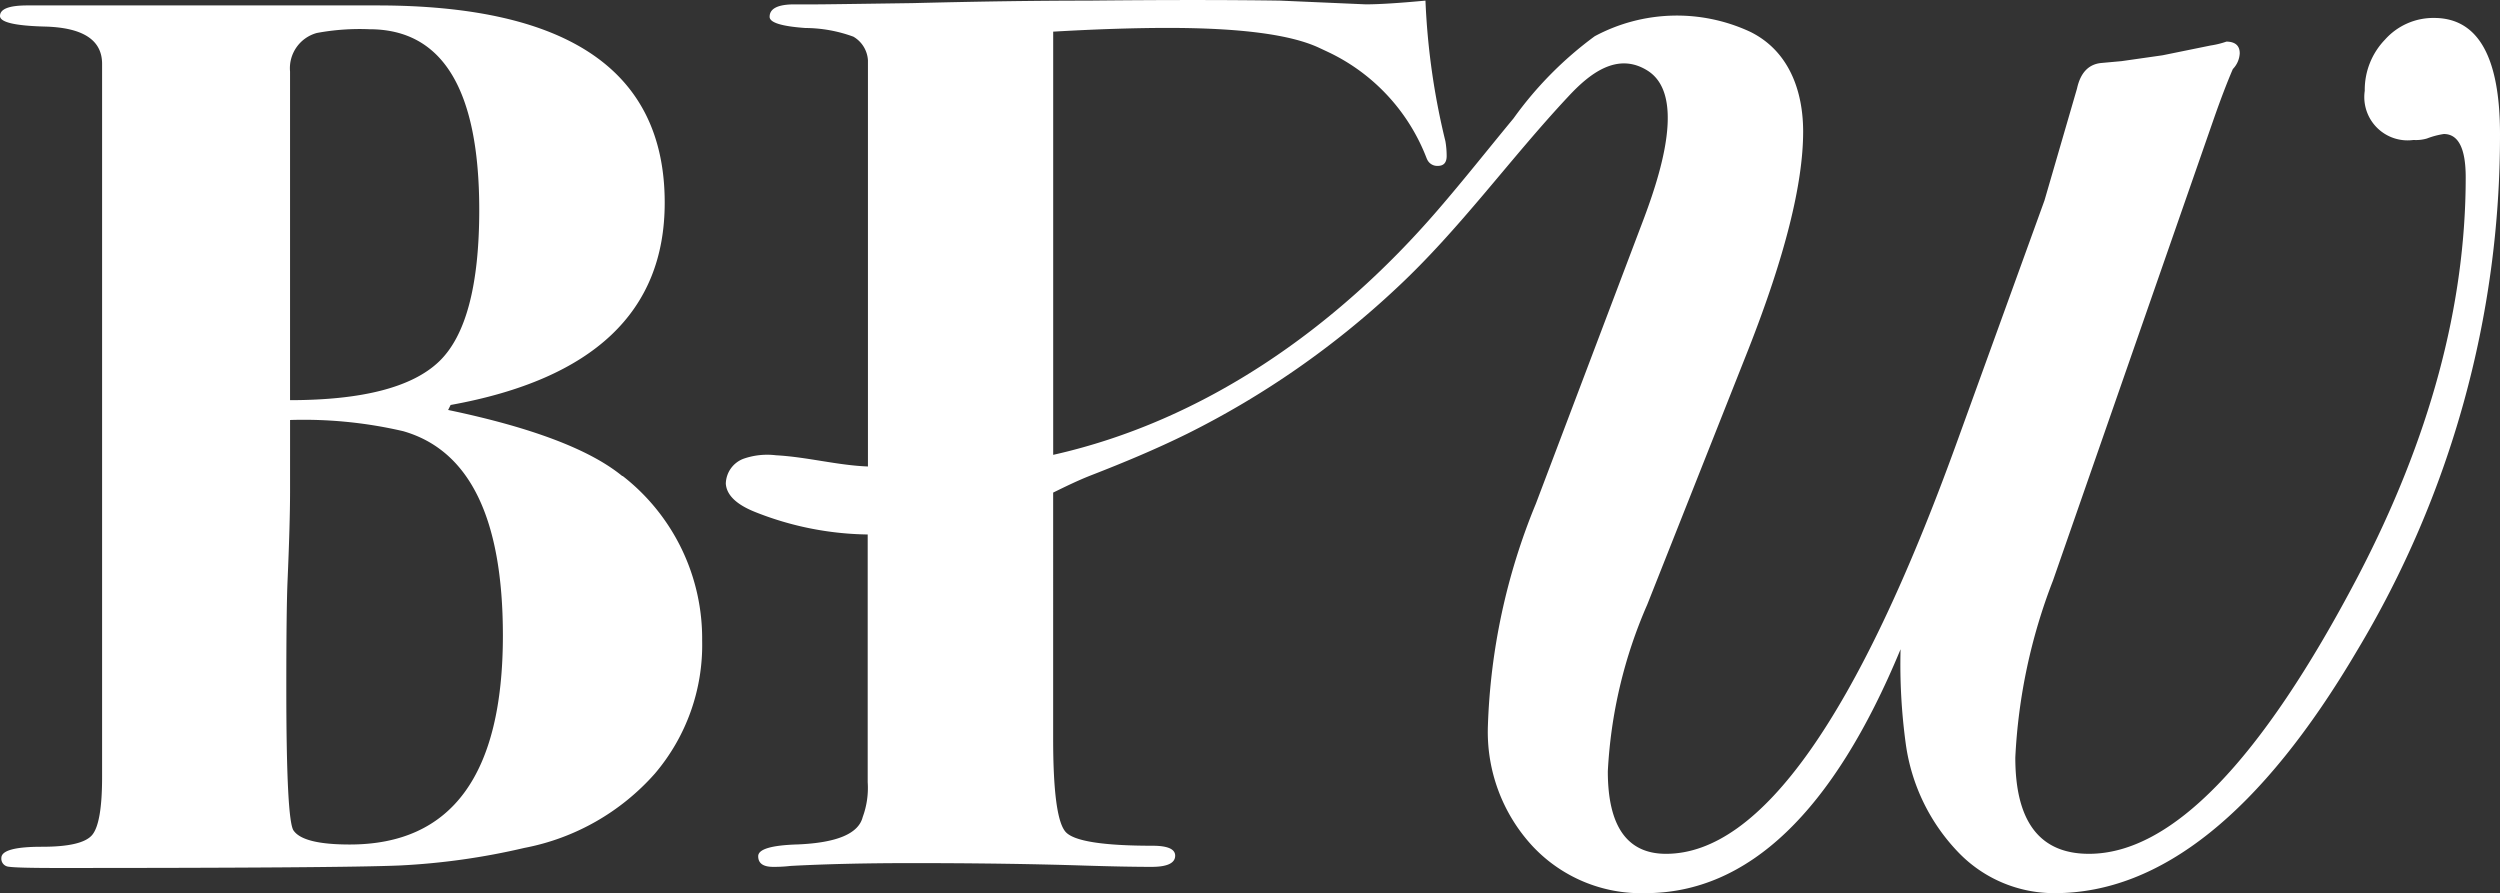
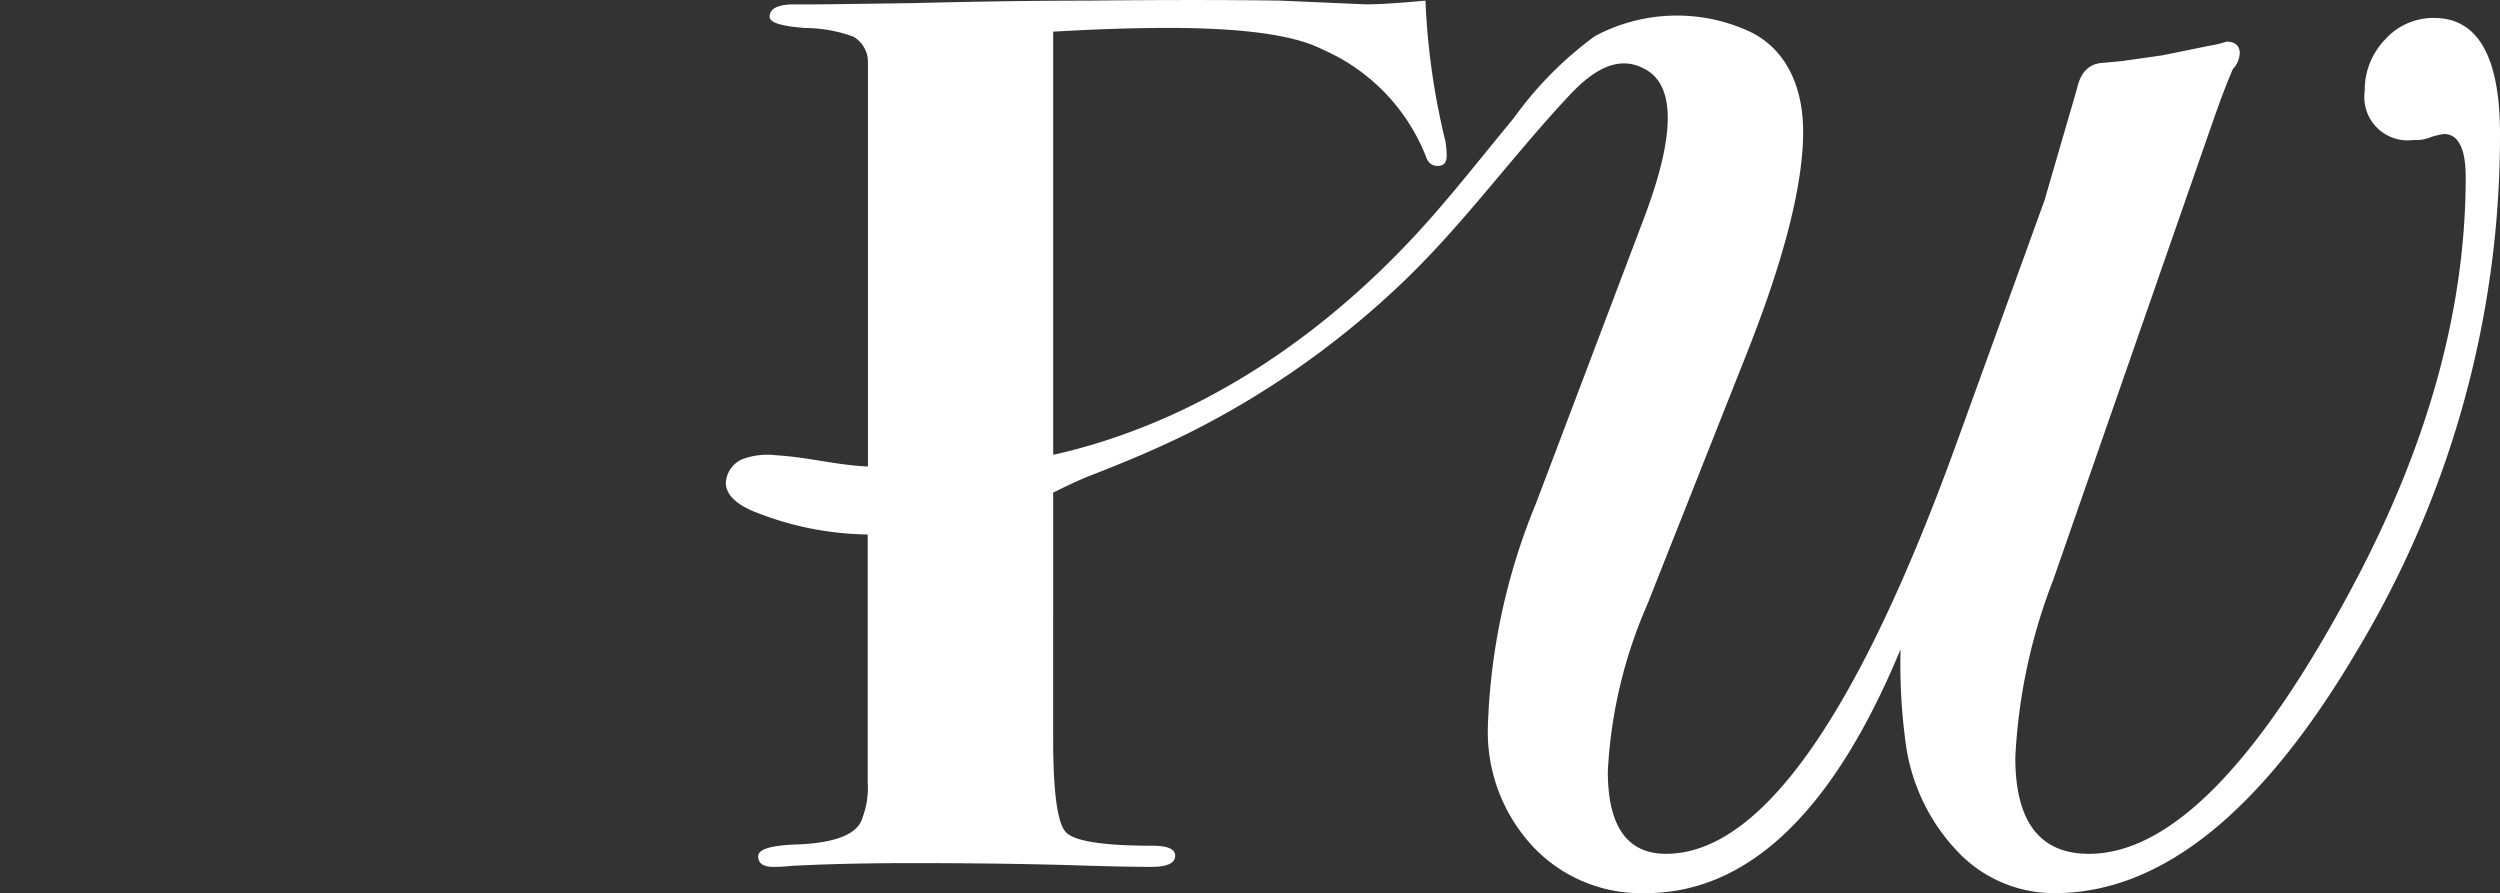
<svg xmlns="http://www.w3.org/2000/svg" width="133.995" height="47.871" viewBox="0 0 133.995 47.871">
  <rect x="0" y="0" width="133.995" height="47.871" fill="#333333" stroke="none" />
  <g id="LOGO_BFW-14" transform="translate(-3.79 -8.415)">
-     <path id="Tracé_1003" data-name="Tracé 1003" d="M37.149,34.34q-2.6-2.138-9.341-3.547l.134-.268Q39.419,28.45,39.417,19.683q0-10.571-15.411-10.573H5.257c-.981,0-1.467.189-1.467.566q0,.5,2.365.566,3.107.069,3.107,2V50.464q0,2.471-.532,3.107t-2.7.633c-1.442,0-2.167.2-2.167.6a.431.431,0,0,0,.4.47c.268.042,1.111.067,2.536.067q15.275,0,18.413-.134a37.154,37.154,0,0,0,6.67-.939,12.456,12.456,0,0,0,7.006-3.983,10.631,10.631,0,0,0,2.536-7.127,11.047,11.047,0,0,0-4.268-8.833ZM19.336,12.653a1.958,1.958,0,0,1,1.438-2.067,12.571,12.571,0,0,1,2.813-.2q5.886,0,5.89,9.676,0,6.075-2.159,8.138t-7.982,2.067V12.653Zm3.2,41.43c-1.648,0-2.645-.243-3-.734q-.4-.465-.4-7.672,0-4.2.067-5.739.132-3.069.134-4.737V31.33a23.524,23.524,0,0,1,6.066.6q5.339,1.534,5.341,10.942,0,11.206-8.2,11.211Z" transform="translate(0 -0.404)" fill="#fff" />
    <path id="Tracé_1004" data-name="Tracé 1004" d="M188.136,9.377a3.466,3.466,0,0,0-2.629,1.161,3.873,3.873,0,0,0-1.086,2.742,2.322,2.322,0,0,0,2.616,2.637,2.058,2.058,0,0,0,.721-.08,4.259,4.259,0,0,1,.9-.239c.784,0,1.174.776,1.174,2.318q0,10.332-5.781,21.4-7.8,14.866-14.414,14.862-3.949,0-3.945-5.165a30.218,30.218,0,0,1,2.021-9.487l8.628-24.773q.553-1.578,1.01-2.637a1.3,1.3,0,0,0,.369-.843c0-.411-.239-.62-.709-.629a4.688,4.688,0,0,1-.855.21l-2.57.524-2.2.314-1.1.1q-1.012.107-1.287,1.367l-1.744,6L162.57,32.092q-7.987,22.086-15.6,22.086-3.119,0-3.119-4.419a25.49,25.49,0,0,1,2.113-8.938l5.417-13.672q2.937-7.465,2.939-11.676c0-2.2-.767-4.335-2.838-5.354a9.311,9.311,0,0,0-8.335.239,19.67,19.67,0,0,0-4.348,4.4c-1.35,1.631-2.679,3.316-4.075,4.93-5.459,6.326-12.493,11.286-20.6,13.106V10.111q3.478-.2,6.159-.2,5.823,0,8.1,1.069c.189.088.369.172.545.256a10.423,10.423,0,0,1,5.207,5.651.816.816,0,0,0,.038.084.59.59,0,0,0,.57.335c.31,0,.47-.176.47-.528a4.594,4.594,0,0,0-.067-.792,38.141,38.141,0,0,1-1.069-7.538c-1.425.134-2.49.2-3.2.2l-4.6-.2q-4.2-.063-10.276,0-4.069,0-9.408.134-4.8.069-5.069.067h-1.266q-1.333,0-1.333.667,0,.465,1.924.6a7.558,7.558,0,0,1,2.566.465,1.574,1.574,0,0,1,.78,1.266V33.417h-.013c-1.627-.063-3.262-.511-4.914-.6A3.868,3.868,0,0,0,97.533,33a1.461,1.461,0,0,0-.956,1.337c.05.755.834,1.22,1.534,1.505a16.839,16.839,0,0,0,6.071,1.22V50.341a4.511,4.511,0,0,1-.268,1.866q-.333,1.333-3.467,1.467c-1.425.042-2.134.252-2.134.633s.268.57.8.57a7.616,7.616,0,0,0,.935-.05q2.8-.151,6.473-.151,5.2,0,9.341.134c1.379.042,2.557.067,3.534.067.843,0,1.266-.2,1.266-.6,0-.356-.407-.532-1.216-.532q-3.974,0-4.649-.734t-.675-5.006V34.817c.667-.327,1.333-.654,2.033-.927,1.757-.683,3.5-1.409,5.186-2.243a47.047,47.047,0,0,0,11.173-7.777c3.4-3.161,6.079-6.93,9.24-10.305,1.073-1.149,2.574-2.4,4.222-1.367,2.373,1.484.226,6.825-.474,8.67l-5.509,14.548a34.079,34.079,0,0,0-2.57,11.911,9.014,9.014,0,0,0,2.385,6.431,7.966,7.966,0,0,0,6.058,2.528q8.263,0,13.676-13.072a31.473,31.473,0,0,0,.277,5.06,10.431,10.431,0,0,0,2.847,5.853,7.118,7.118,0,0,0,5.14,2.159q8.54,0,16.2-12.992a53.612,53.612,0,0,0,7.664-27.683q0-6.232-3.534-6.234Z" transform="translate(-53.885)" fill="#fff" />
    <path id="Tracé_1005" data-name="Tracé 1005" d="M288.37,13.73h0Z" transform="translate(-165.272 -3.087)" fill="#fff" />
  </g>
</svg>